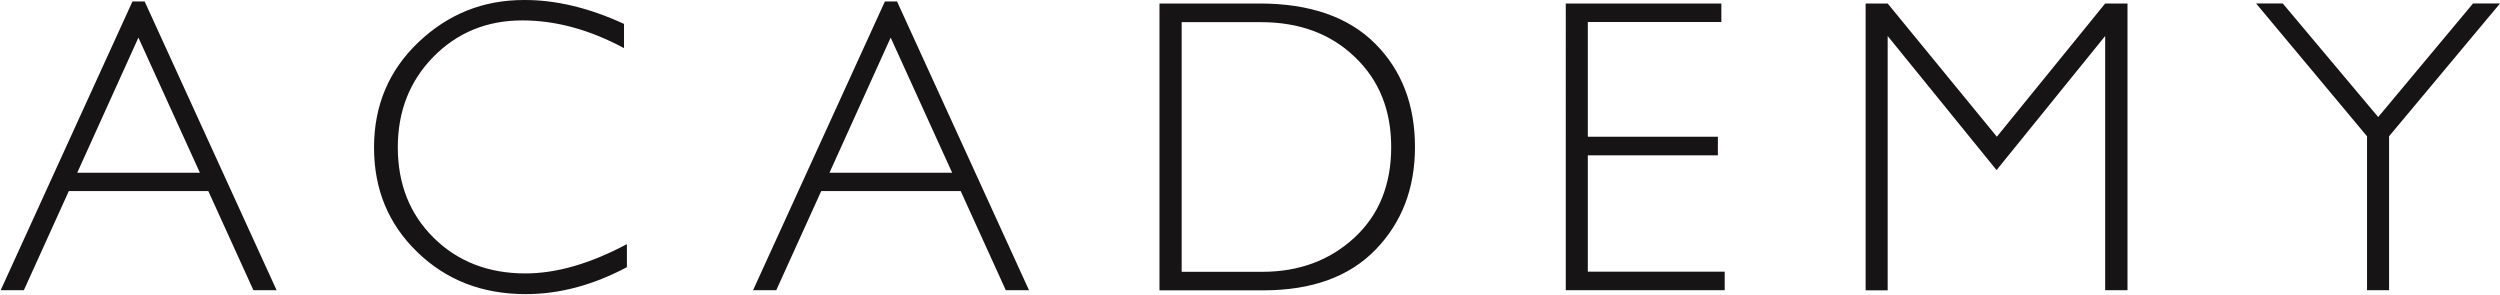
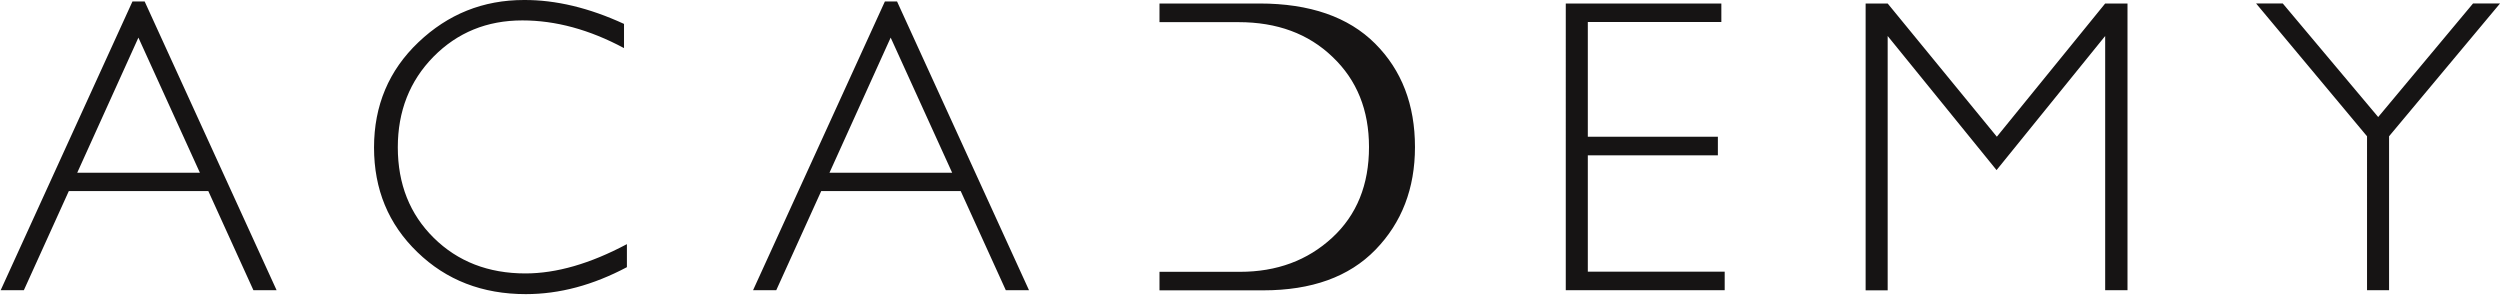
<svg xmlns="http://www.w3.org/2000/svg" width="220" height="26" viewBox="0 0 220 26" fill="none">
-   <path d="M12.73.129l11.61 25.408H22.3l-3.968-8.722H6.056L2.1 25.537H.06L11.657.129h1.072zm4.86 15.07L12.18 3.31 6.796 15.2H17.59zM54.913 2.104v2.129c-3.037-1.63-6.023-2.437-8.945-2.437-3.113 0-5.716 1.064-7.821 3.194-2.093 2.129-3.14 4.796-3.14 7.977 0 3.232 1.06 5.888 3.165 7.965 2.106 2.078 4.798 3.13 8.064 3.13 2.73 0 5.704-.86 8.932-2.578v2.026c-2.973 1.578-5.933 2.373-8.893 2.373-3.828 0-7.006-1.231-9.545-3.694-2.552-2.462-3.815-5.528-3.815-9.209 0-3.694 1.302-6.785 3.904-9.26C39.423 1.244 42.51 0 46.11 0c2.807-.013 5.742.693 8.804 2.104zM78.94.129l11.612 25.408H88.51l-3.968-8.722H72.267l-3.956 8.722H66.27L77.87.129h1.071zm4.849 15.07l-5.41-11.89-5.385 11.89h10.795zM102.035.308h8.792c4.44 0 7.834 1.18 10.182 3.527 2.348 2.347 3.509 5.387 3.509 9.107 0 3.642-1.161 6.656-3.483 9.042-2.323 2.386-5.615 3.566-9.877 3.566h-9.123V.308zm1.952 1.629V23.92h7.082c3.241 0 5.946-1 8.115-3.002 2.17-2 3.241-4.668 3.241-7.977 0-3.245-1.059-5.888-3.202-7.927-2.131-2.052-4.887-3.065-8.281-3.065h-6.955v-.013zM151.479.308v1.629h-11.751V12.03h11.445v1.642h-11.445v10.235h12.045v1.629h-13.985V.308h13.691zm24.244 11.723L185.255.308h1.965v25.229h-1.965V3.168l-9.558 11.8-9.582-11.8V25.55h-1.94V.308h1.94l9.608 11.723zM220 .308l-9.762 11.684v13.545h-1.939V11.993L198.538.307h2.347l8.396 9.992 8.345-9.992H220z" fill="#161414" />
+   <path d="M12.73.129l11.61 25.408H22.3l-3.968-8.722H6.056L2.1 25.537H.06L11.657.129h1.072zm4.86 15.07L12.18 3.31 6.796 15.2H17.59zM54.913 2.104v2.129c-3.037-1.63-6.023-2.437-8.945-2.437-3.113 0-5.716 1.064-7.821 3.194-2.093 2.129-3.14 4.796-3.14 7.977 0 3.232 1.06 5.888 3.165 7.965 2.106 2.078 4.798 3.13 8.064 3.13 2.73 0 5.704-.86 8.932-2.578v2.026c-2.973 1.578-5.933 2.373-8.893 2.373-3.828 0-7.006-1.231-9.545-3.694-2.552-2.462-3.815-5.528-3.815-9.209 0-3.694 1.302-6.785 3.904-9.26C39.423 1.244 42.51 0 46.11 0c2.807-.013 5.742.693 8.804 2.104zM78.94.129l11.612 25.408H88.51l-3.968-8.722H72.267l-3.956 8.722H66.27L77.87.129h1.071zm4.849 15.07l-5.41-11.89-5.385 11.89h10.795zM102.035.308h8.792c4.44 0 7.834 1.18 10.182 3.527 2.348 2.347 3.509 5.387 3.509 9.107 0 3.642-1.161 6.656-3.483 9.042-2.323 2.386-5.615 3.566-9.877 3.566h-9.123V.308zV23.92h7.082c3.241 0 5.946-1 8.115-3.002 2.17-2 3.241-4.668 3.241-7.977 0-3.245-1.059-5.888-3.202-7.927-2.131-2.052-4.887-3.065-8.281-3.065h-6.955v-.013zM151.479.308v1.629h-11.751V12.03h11.445v1.642h-11.445v10.235h12.045v1.629h-13.985V.308h13.691zm24.244 11.723L185.255.308h1.965v25.229h-1.965V3.168l-9.558 11.8-9.582-11.8V25.55h-1.94V.308h1.94l9.608 11.723zM220 .308l-9.762 11.684v13.545h-1.939V11.993L198.538.307h2.347l8.396 9.992 8.345-9.992H220z" fill="#161414" />
</svg>